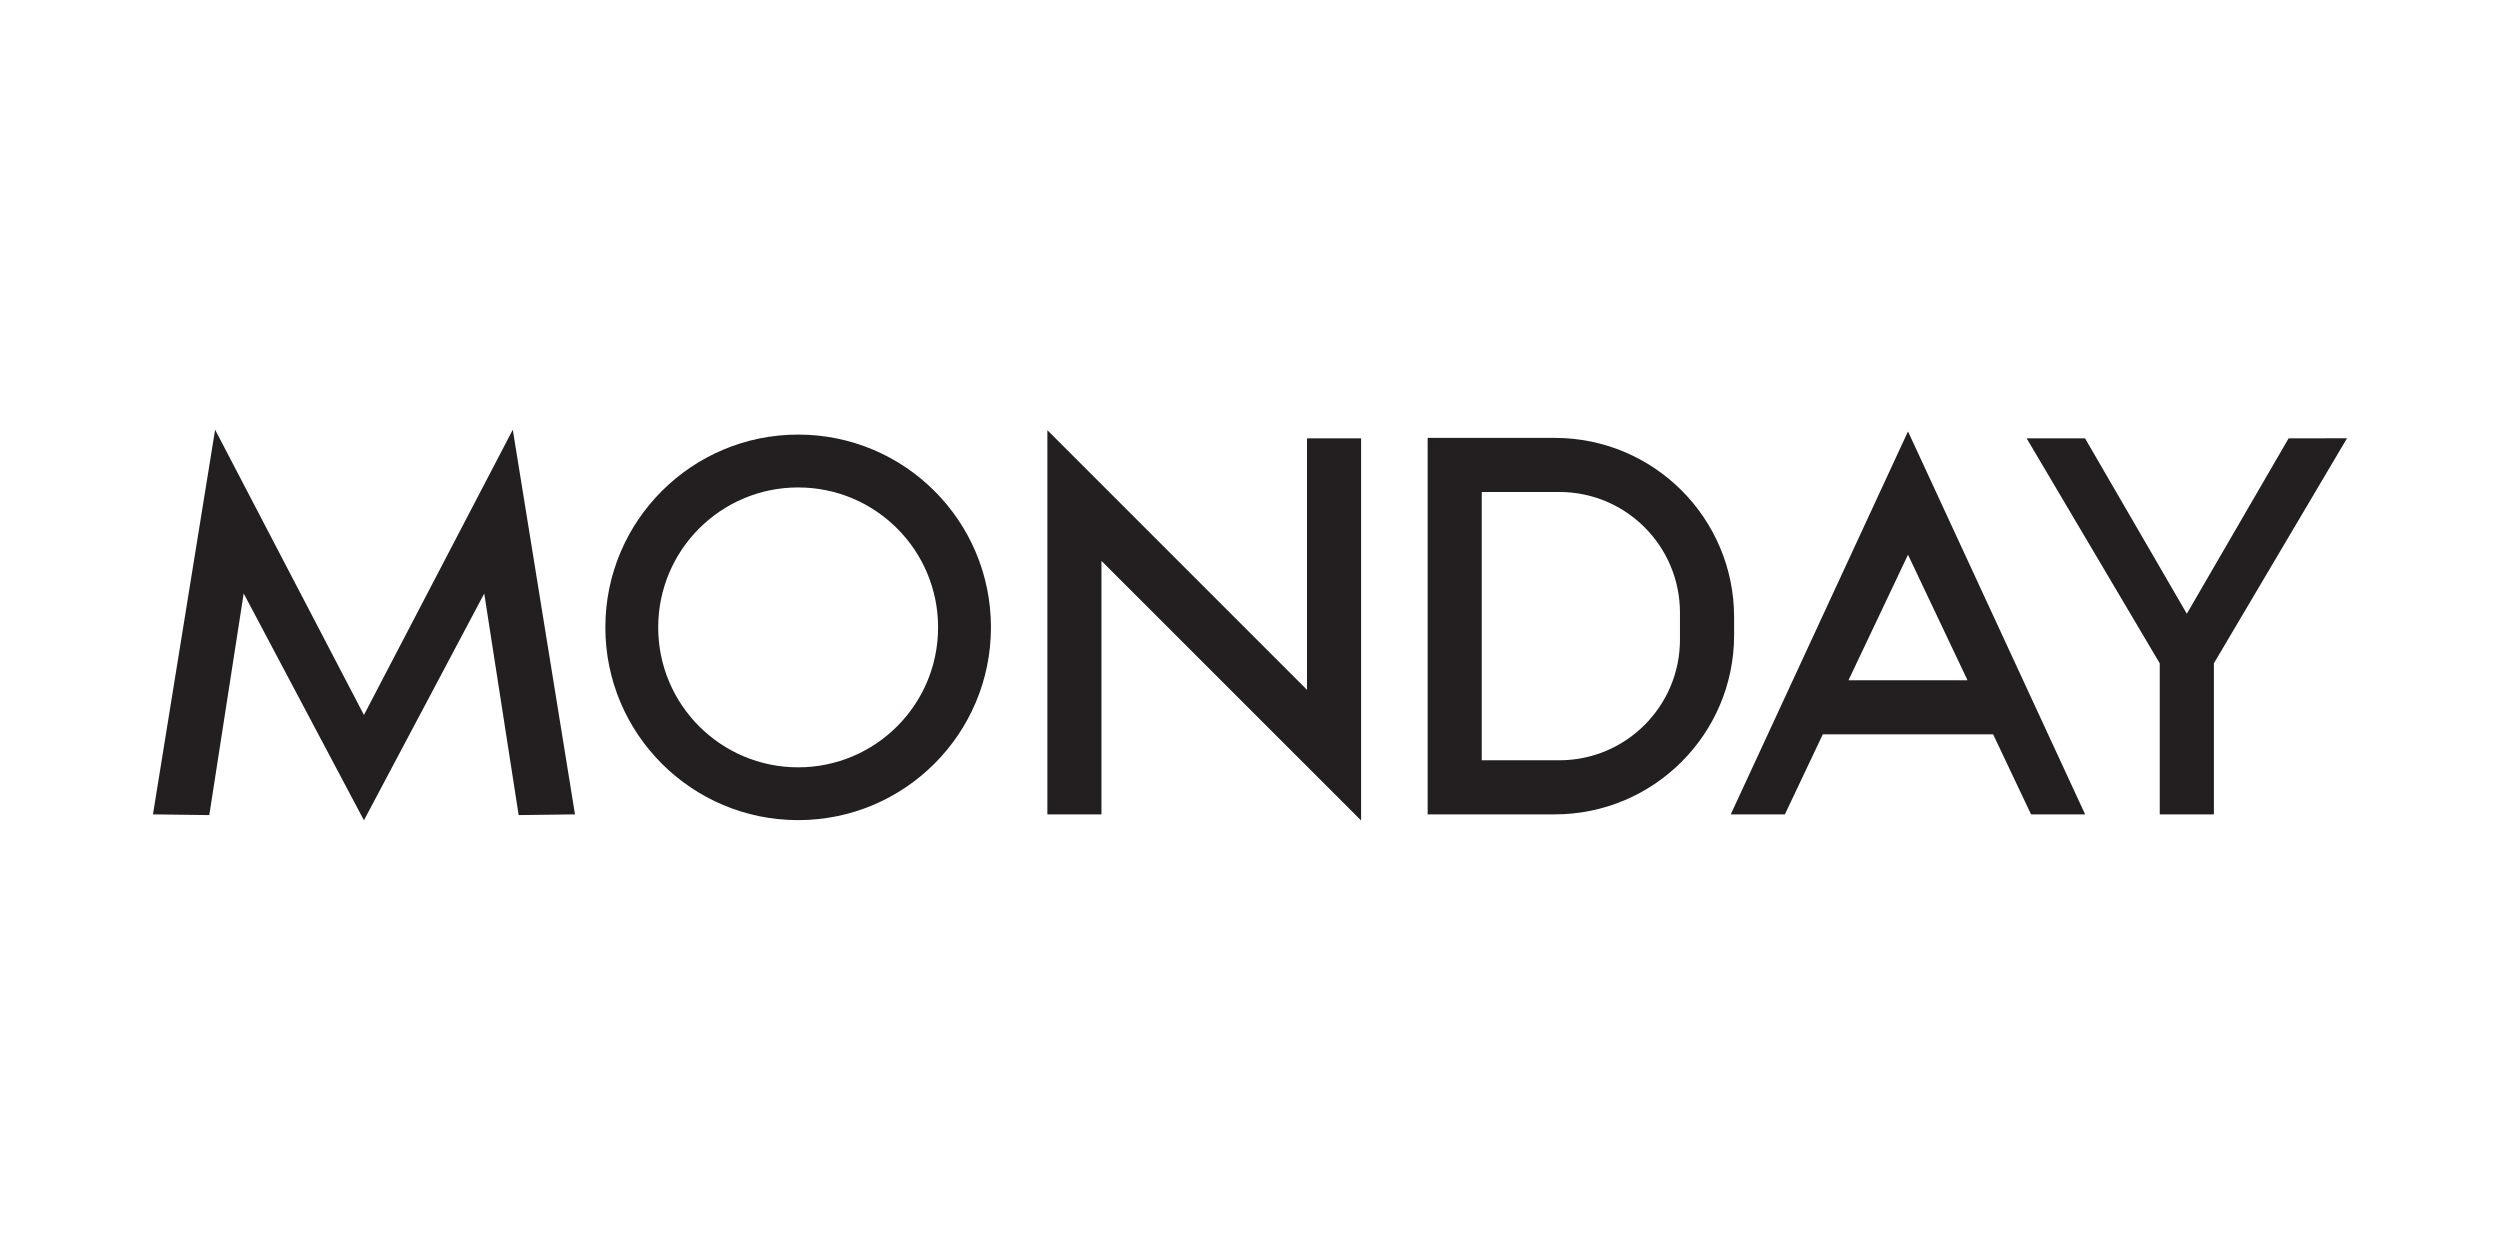
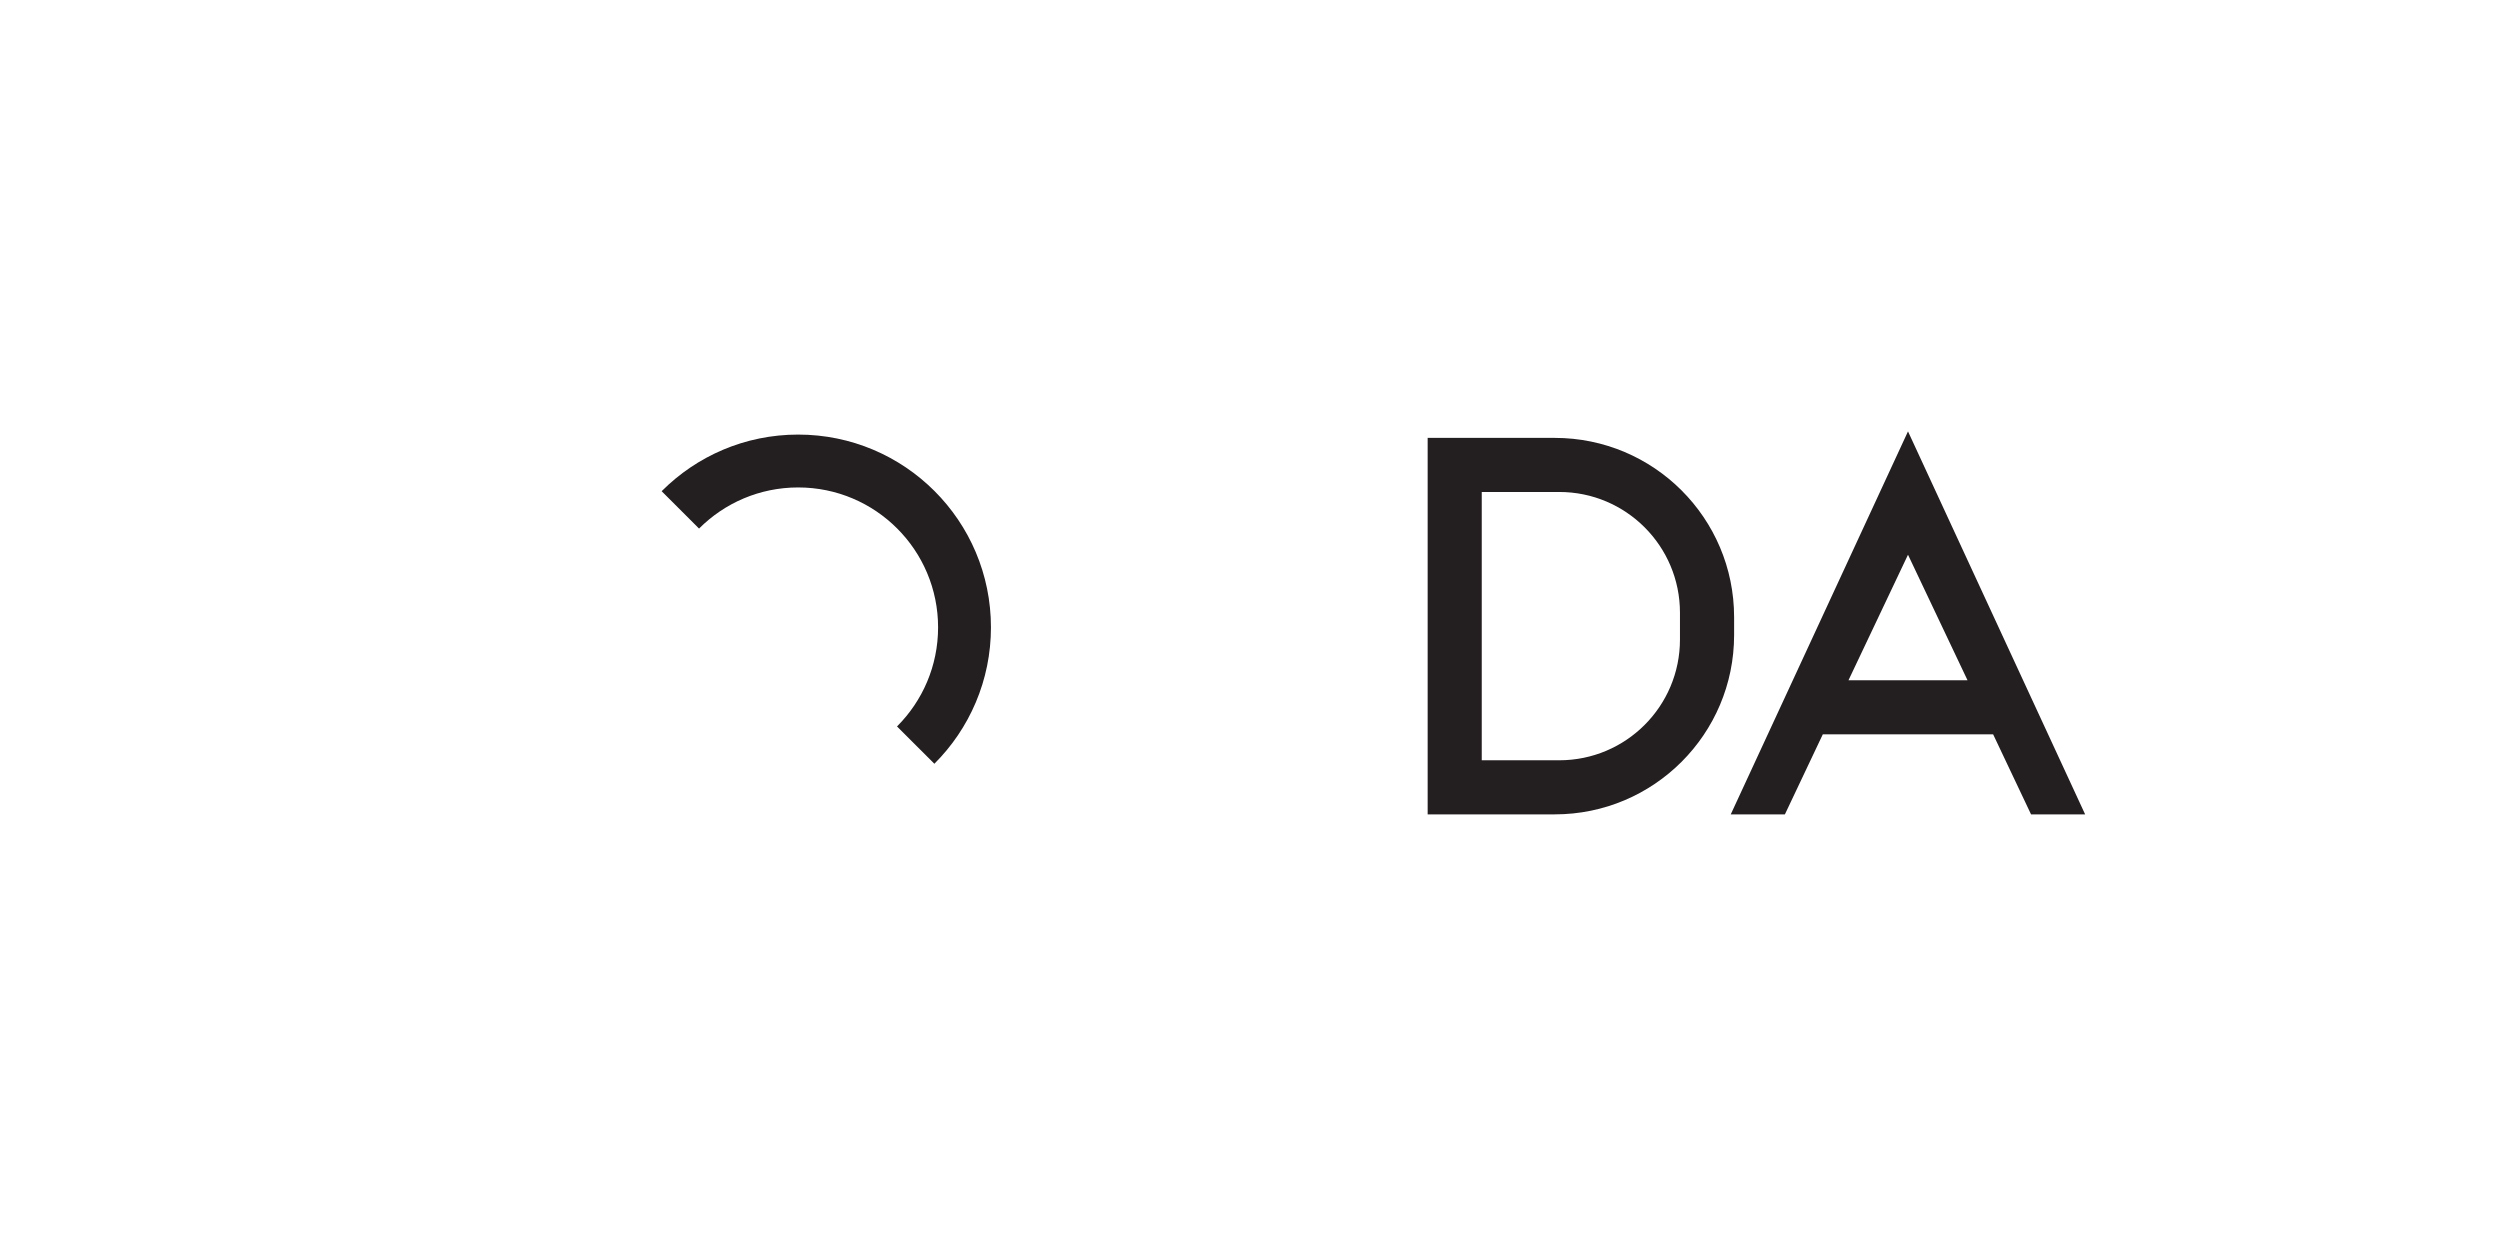
<svg xmlns="http://www.w3.org/2000/svg" width="2000" zoomAndPan="magnify" viewBox="0 0 1500 750" height="1000" preserveAspectRatio="xMidYMid meet" version="1.0">
  <defs>
    <clipPath id="c74a7b35e1">
-       <path d="M 91.762 257.797 L 345 257.797 L 345 492.203 L 91.762 492.203 Z M 91.762 257.797 " clip-rule="nonzero" />
-     </clipPath>
+       </clipPath>
    <clipPath id="c161aa97ac">
-       <path d="M 307.668 257.832 L 218.363 428.984 L 129.066 257.832 L 91.781 488.621 L 125.57 489.059 L 146.211 356.09 L 218.363 492.176 L 290.551 356.125 L 311.191 489.059 L 344.988 488.621 Z M 307.668 257.832 " clip-rule="nonzero" />
-     </clipPath>
+       </clipPath>
    <clipPath id="bc1d0ebee5">
-       <path d="M 363 260.742 L 594.586 260.742 L 594.586 492.203 L 363 492.203 Z M 363 260.742 " clip-rule="nonzero" />
+       <path d="M 363 260.742 L 594.586 260.742 L 594.586 492.203 Z M 363 260.742 " clip-rule="nonzero" />
    </clipPath>
    <clipPath id="d6cd1e30d8">
      <path d="M 478.891 460.398 C 432.508 460.398 394.922 422.812 394.922 376.43 C 394.922 330.051 432.508 292.465 478.891 292.465 C 525.27 292.465 562.855 330.051 562.855 376.43 C 562.855 422.812 525.27 460.398 478.891 460.398 M 478.891 260.75 C 414.992 260.75 363.211 312.527 363.211 376.43 C 363.211 440.328 415.027 492.074 478.891 492.074 C 542.758 492.074 594.57 440.293 594.57 376.395 C 594.57 312.5 542.789 260.75 478.891 260.75 " clip-rule="nonzero" />
    </clipPath>
    <clipPath id="aecd87d0ff">
      <path d="M 628.422 258.125 L 816.66 258.125 L 816.66 492.293 L 628.422 492.293 Z M 628.422 258.125 " clip-rule="nonzero" />
    </clipPath>
    <clipPath id="1df21013a7">
-       <path d="M 784.203 262.996 L 784.203 413.914 L 628.422 258.125 L 628.422 488.648 L 660.875 488.648 L 660.875 336.52 L 816.66 492.273 L 816.66 262.996 Z M 784.203 262.996 " clip-rule="nonzero" />
-     </clipPath>
+       </clipPath>
    <clipPath id="953a5183fa">
      <path d="M 856 262.637 L 1040.965 262.637 L 1040.965 488.957 L 856 488.957 Z M 856 262.637 " clip-rule="nonzero" />
    </clipPath>
    <clipPath id="3f1fc0aff2">
      <path d="M 1007.98 374.113 L 1007.98 383.746 C 1007.98 423.75 975.562 456.168 935.559 456.168 L 889.047 456.168 L 889.047 295.184 L 935.559 295.184 C 975.562 295.184 1007.98 327.602 1007.98 367.605 Z M 932.84 262.734 L 856.594 262.734 L 856.594 488.621 L 932.84 488.621 C 992.27 488.621 1040.465 440.43 1040.465 381.027 L 1040.465 370.324 C 1040.465 310.887 992.27 262.734 932.84 262.734 " clip-rule="nonzero" />
    </clipPath>
    <clipPath id="8eebd5adcc">
-       <path d="M 1215.82 262.637 L 1408.996 262.637 L 1408.996 488.957 L 1215.82 488.957 Z M 1215.82 262.637 " clip-rule="nonzero" />
-     </clipPath>
+       </clipPath>
    <clipPath id="2e1fd2e523">
      <path d="M 1373.172 263 L 1312.094 368.242 L 1251.02 263 L 1215.977 263 L 1295.848 398.008 L 1295.848 488.621 L 1328.332 488.621 L 1328.332 397.977 L 1408.203 262.969 Z M 1373.172 263 " clip-rule="nonzero" />
    </clipPath>
    <clipPath id="04f483282a">
      <path d="M 1038.281 258.516 L 1251.266 258.516 L 1251.266 488.957 L 1038.281 488.957 Z M 1038.281 258.516 " clip-rule="nonzero" />
    </clipPath>
    <clipPath id="f5b727a5ba">
      <path d="M 1109.094 408.145 L 1144.801 332.84 L 1180.508 408.145 Z M 1162.117 296.289 L 1144.801 258.84 L 1038.453 488.621 L 1070.938 488.621 L 1093.688 440.594 L 1195.879 440.594 L 1218.629 488.621 L 1251.078 488.621 Z M 1162.117 296.289 " clip-rule="nonzero" />
    </clipPath>
  </defs>
  <g clip-path="url(#c74a7b35e1)">
    <g clip-path="url(#c161aa97ac)">
-       <path fill="#231e1f" d="M 75 241.051 L 611.344 241.051 L 611.344 508.949 L 75 508.949 Z M 75 241.051 " fill-opacity="1" fill-rule="nonzero" />
-     </g>
+       </g>
  </g>
  <g clip-path="url(#bc1d0ebee5)">
    <g clip-path="url(#d6cd1e30d8)">
      <path fill="#231e1f" d="M 75 241.051 L 611.344 241.051 L 611.344 508.949 L 75 508.949 Z M 75 241.051 " fill-opacity="1" fill-rule="nonzero" />
    </g>
  </g>
  <g clip-path="url(#aecd87d0ff)">
    <g clip-path="url(#1df21013a7)">
      <path fill="#231e1f" d="M 628.422 258.125 L 816.66 258.125 L 816.66 492.293 L 628.422 492.293 Z M 628.422 258.125 " fill-opacity="1" fill-rule="nonzero" />
    </g>
  </g>
  <g clip-path="url(#953a5183fa)">
    <g clip-path="url(#3f1fc0aff2)">
      <path fill="#231e1f" d="M 839.812 242.059 L 1424.992 242.059 L 1424.992 505.414 L 839.812 505.414 Z M 839.812 242.059 " fill-opacity="1" fill-rule="nonzero" />
    </g>
  </g>
  <g clip-path="url(#8eebd5adcc)">
    <g clip-path="url(#2e1fd2e523)">
      <path fill="#231e1f" d="M 839.812 242.059 L 1424.992 242.059 L 1424.992 505.414 L 839.812 505.414 Z M 839.812 242.059 " fill-opacity="1" fill-rule="nonzero" />
    </g>
  </g>
  <g clip-path="url(#04f483282a)">
    <g clip-path="url(#f5b727a5ba)">
      <path fill="#231e1f" d="M 839.812 242.059 L 1424.992 242.059 L 1424.992 505.414 L 839.812 505.414 Z M 839.812 242.059 " fill-opacity="1" fill-rule="nonzero" />
    </g>
  </g>
</svg>